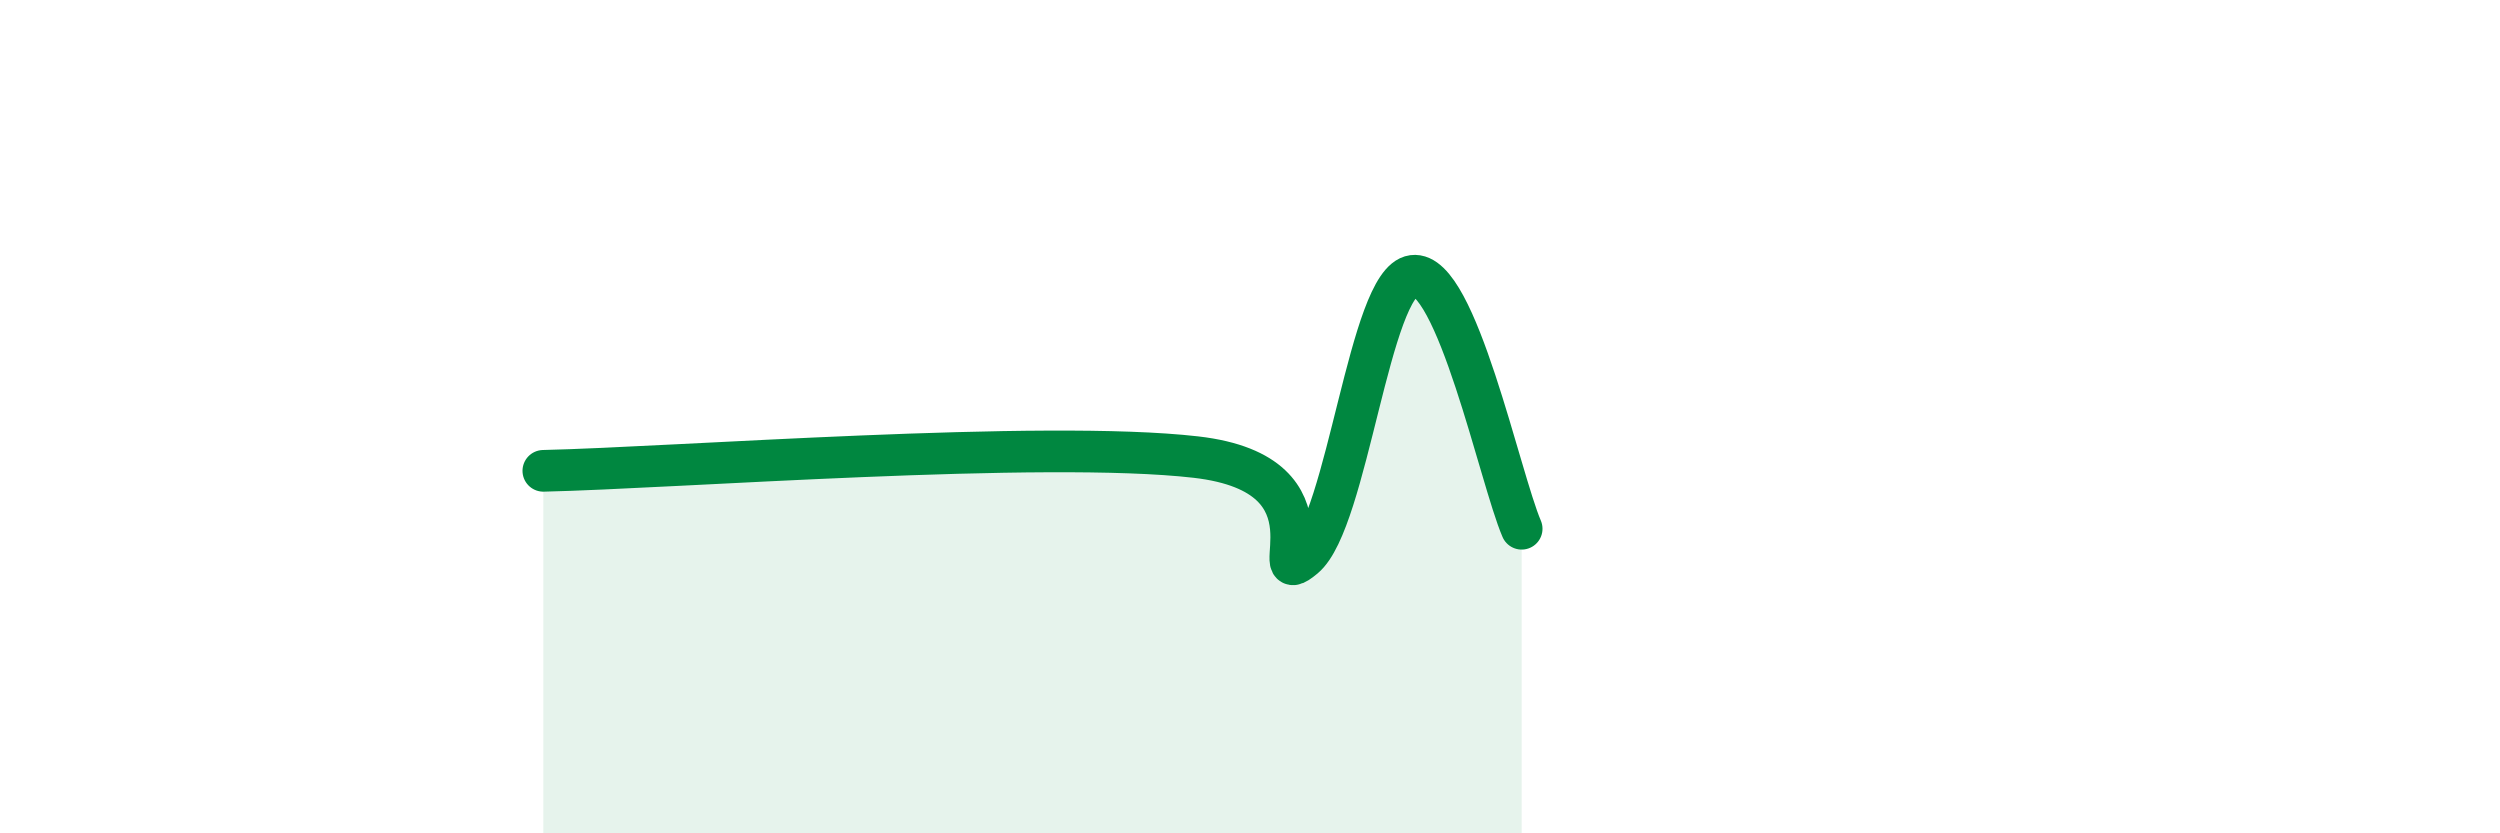
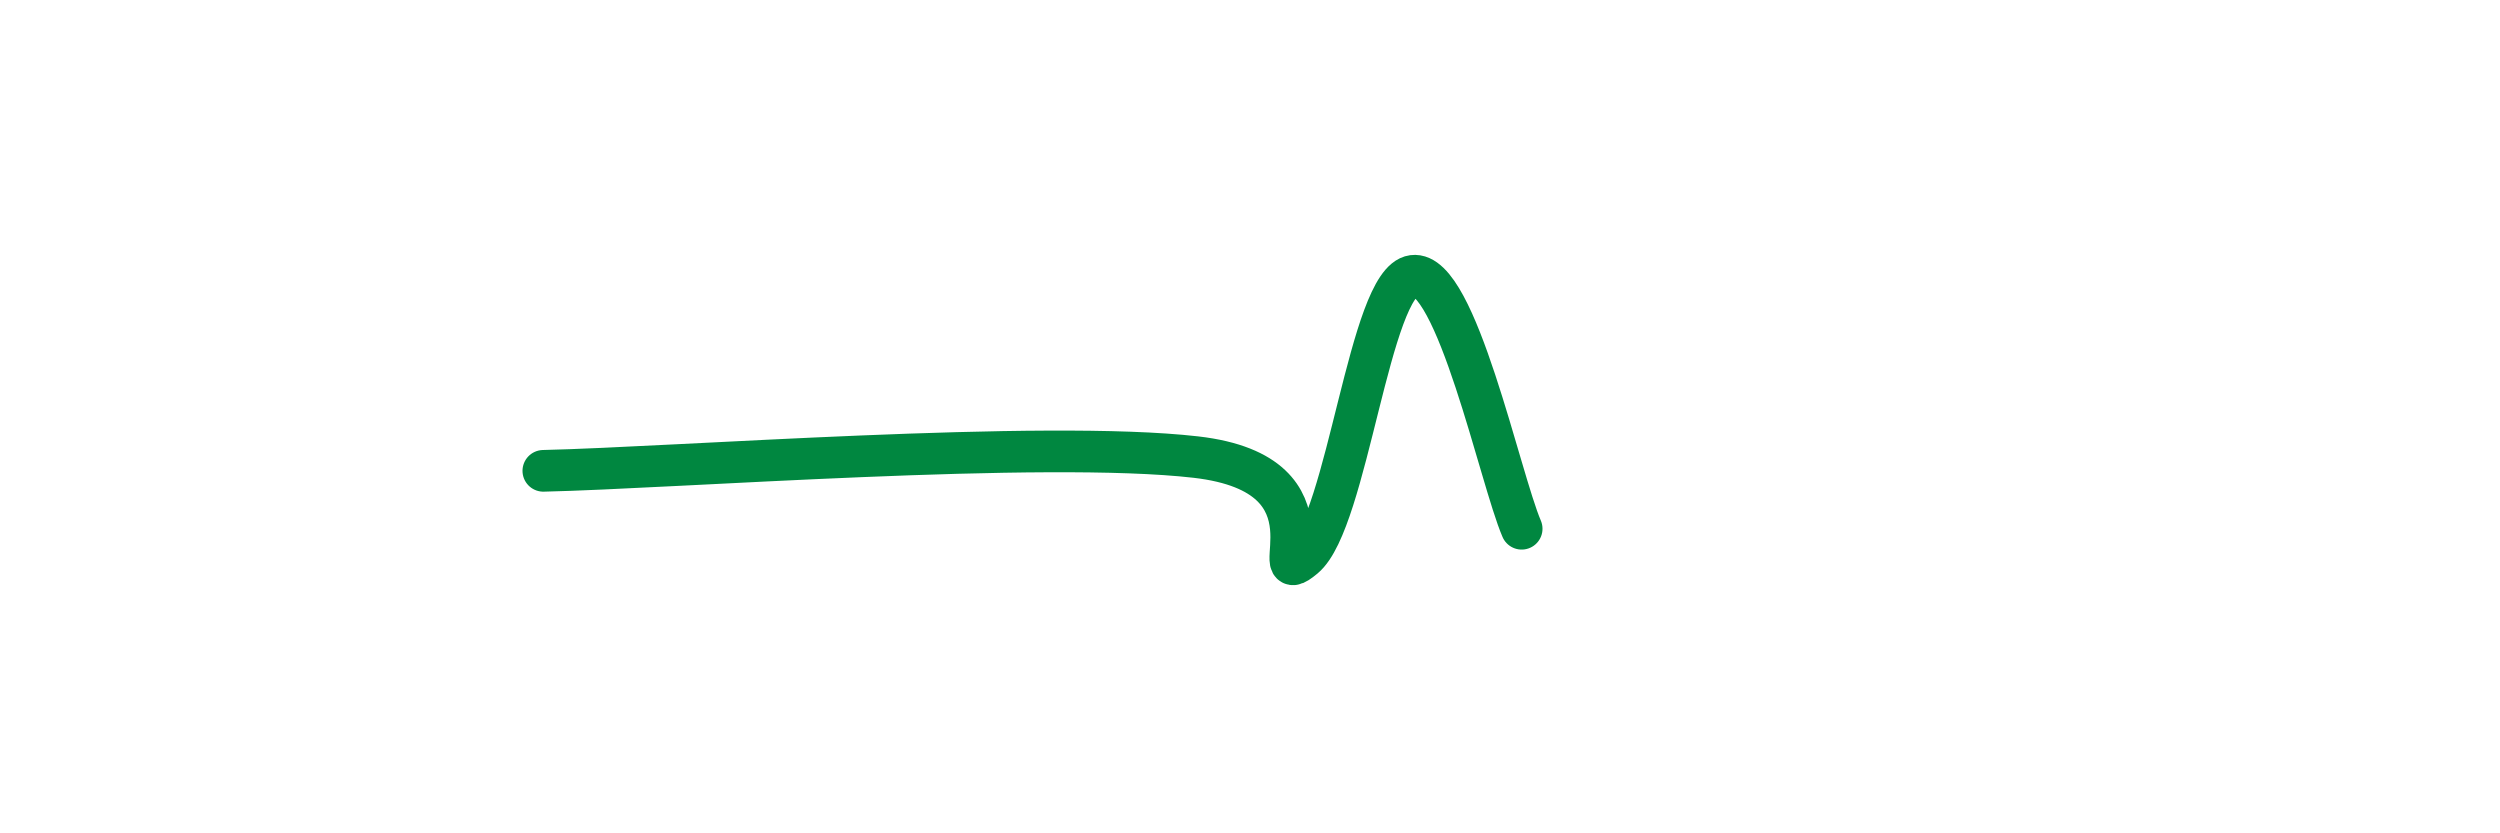
<svg xmlns="http://www.w3.org/2000/svg" width="60" height="20" viewBox="0 0 60 20">
-   <path d="M 13.04,11.3 C 16.17,11.23 25.05,10.55 28.7,10.97 C 32.35,11.39 30.26,14.25 31.3,13.38 C 32.34,12.51 32.87,6.76 33.91,6.62 C 34.95,6.48 36,11.48 36.52,12.69L36.52 20L13.04 20Z" fill="#008740" opacity="0.1" stroke-linecap="round" stroke-linejoin="round" />
  <path d="M 13.04,11.3 C 16.17,11.23 25.05,10.55 28.7,10.97 C 32.35,11.39 30.26,14.25 31.3,13.38 C 32.34,12.51 32.87,6.76 33.91,6.62 C 34.95,6.48 36,11.48 36.52,12.69" stroke="#008740" stroke-width="1" fill="none" stroke-linecap="round" stroke-linejoin="round" />
</svg>